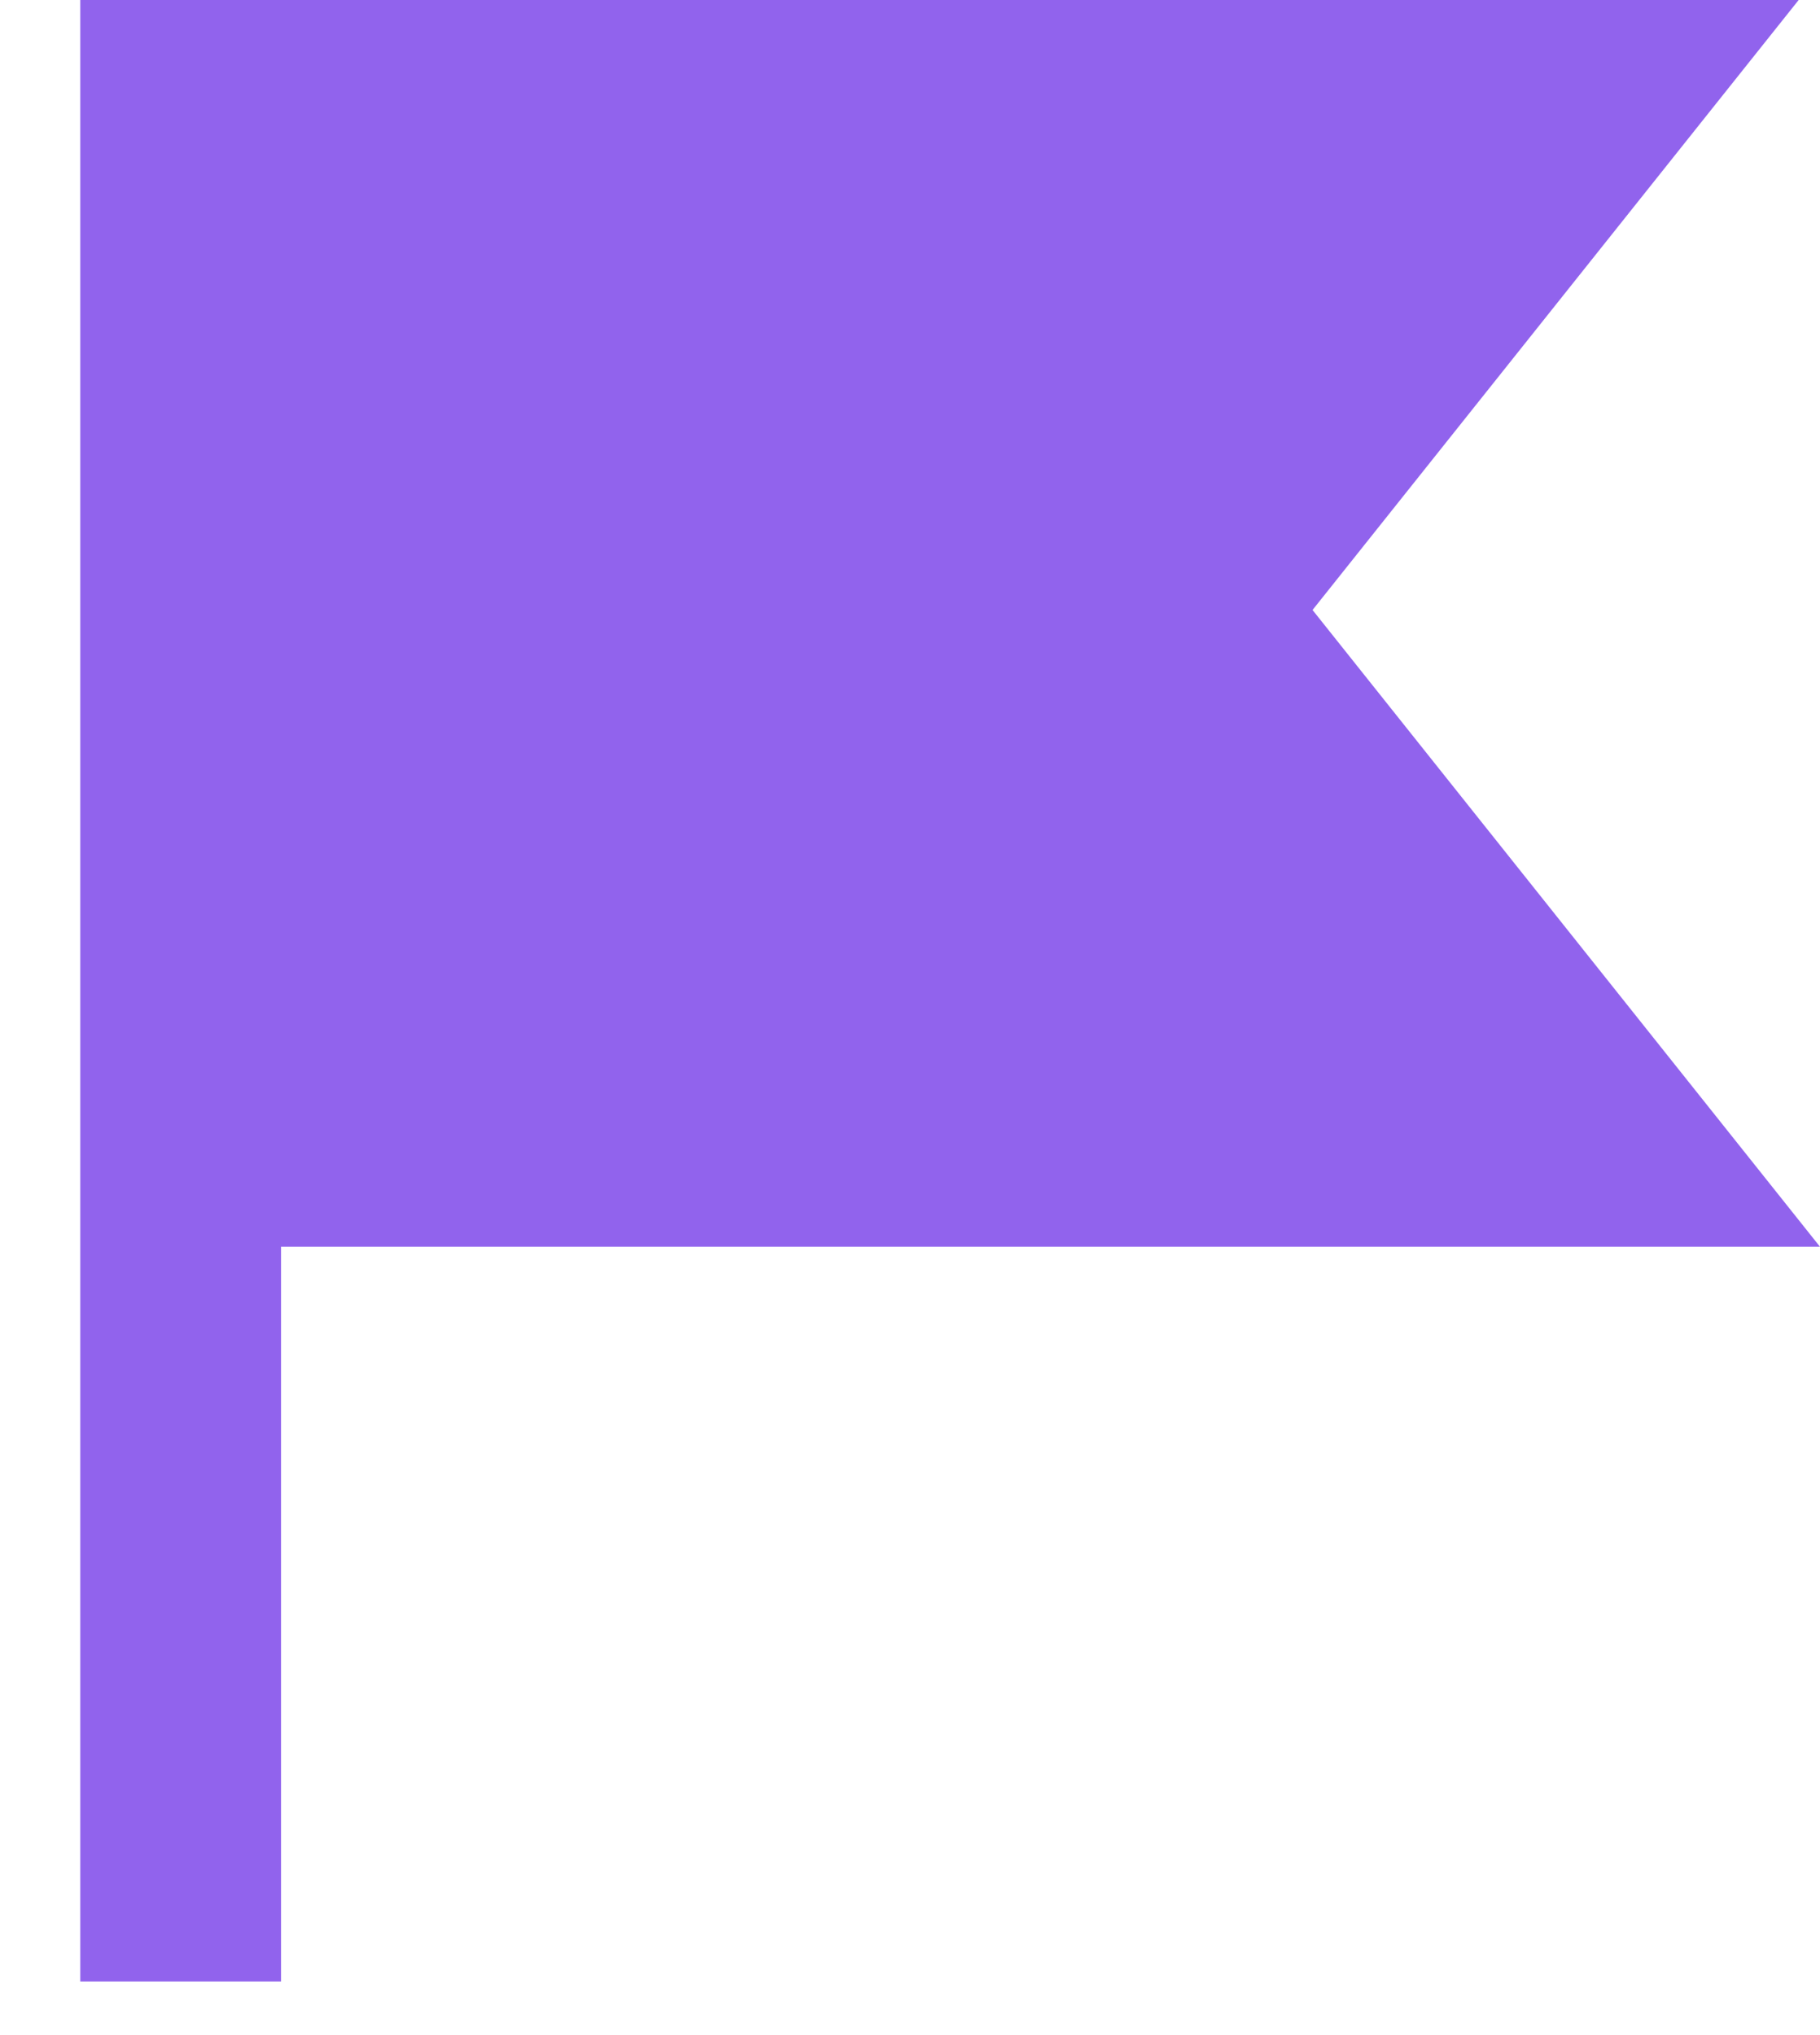
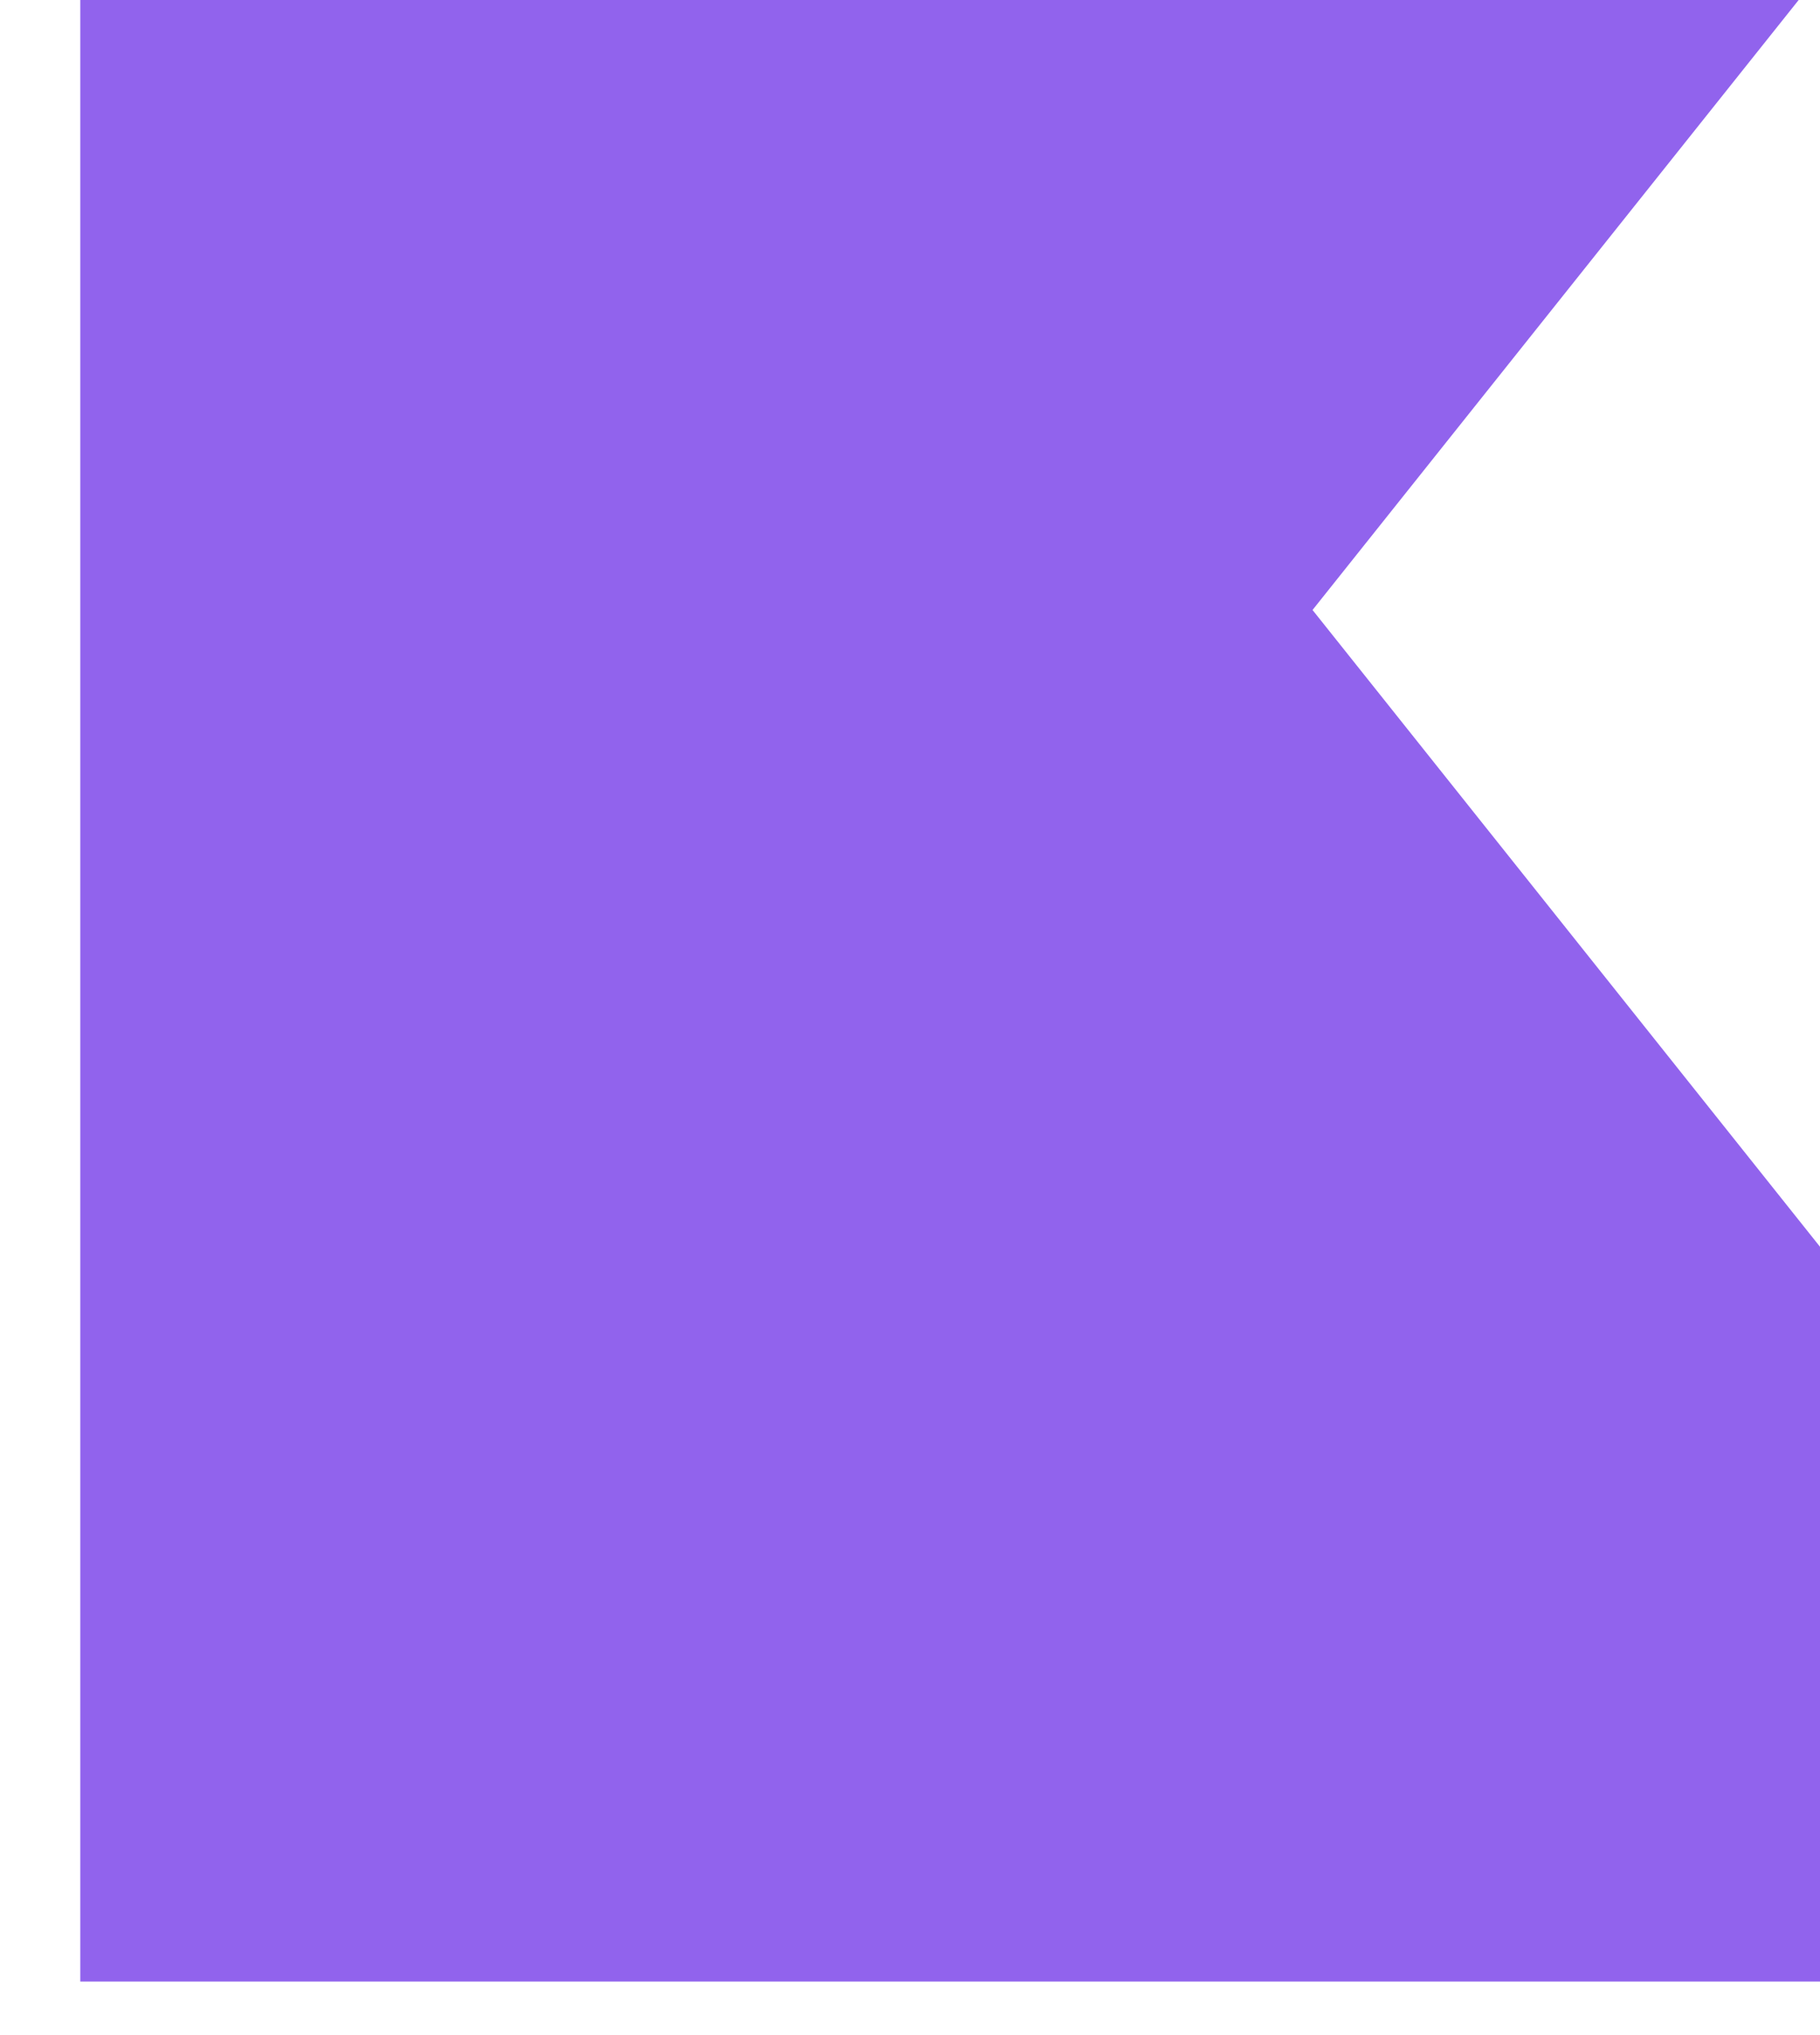
<svg xmlns="http://www.w3.org/2000/svg" width="17" height="19" viewBox="0 0 17 19" fill="none">
-   <path d="M0.75 -0.25H17L12.26 5.695L17 11.64H2.625V18.5H0.75V11.64V-0.25Z" fill="#9163ED" />
+   <path d="M0.75 -0.25H17L12.26 5.695L17 11.64V18.5H0.75V11.64V-0.25Z" fill="#9163ED" />
</svg>